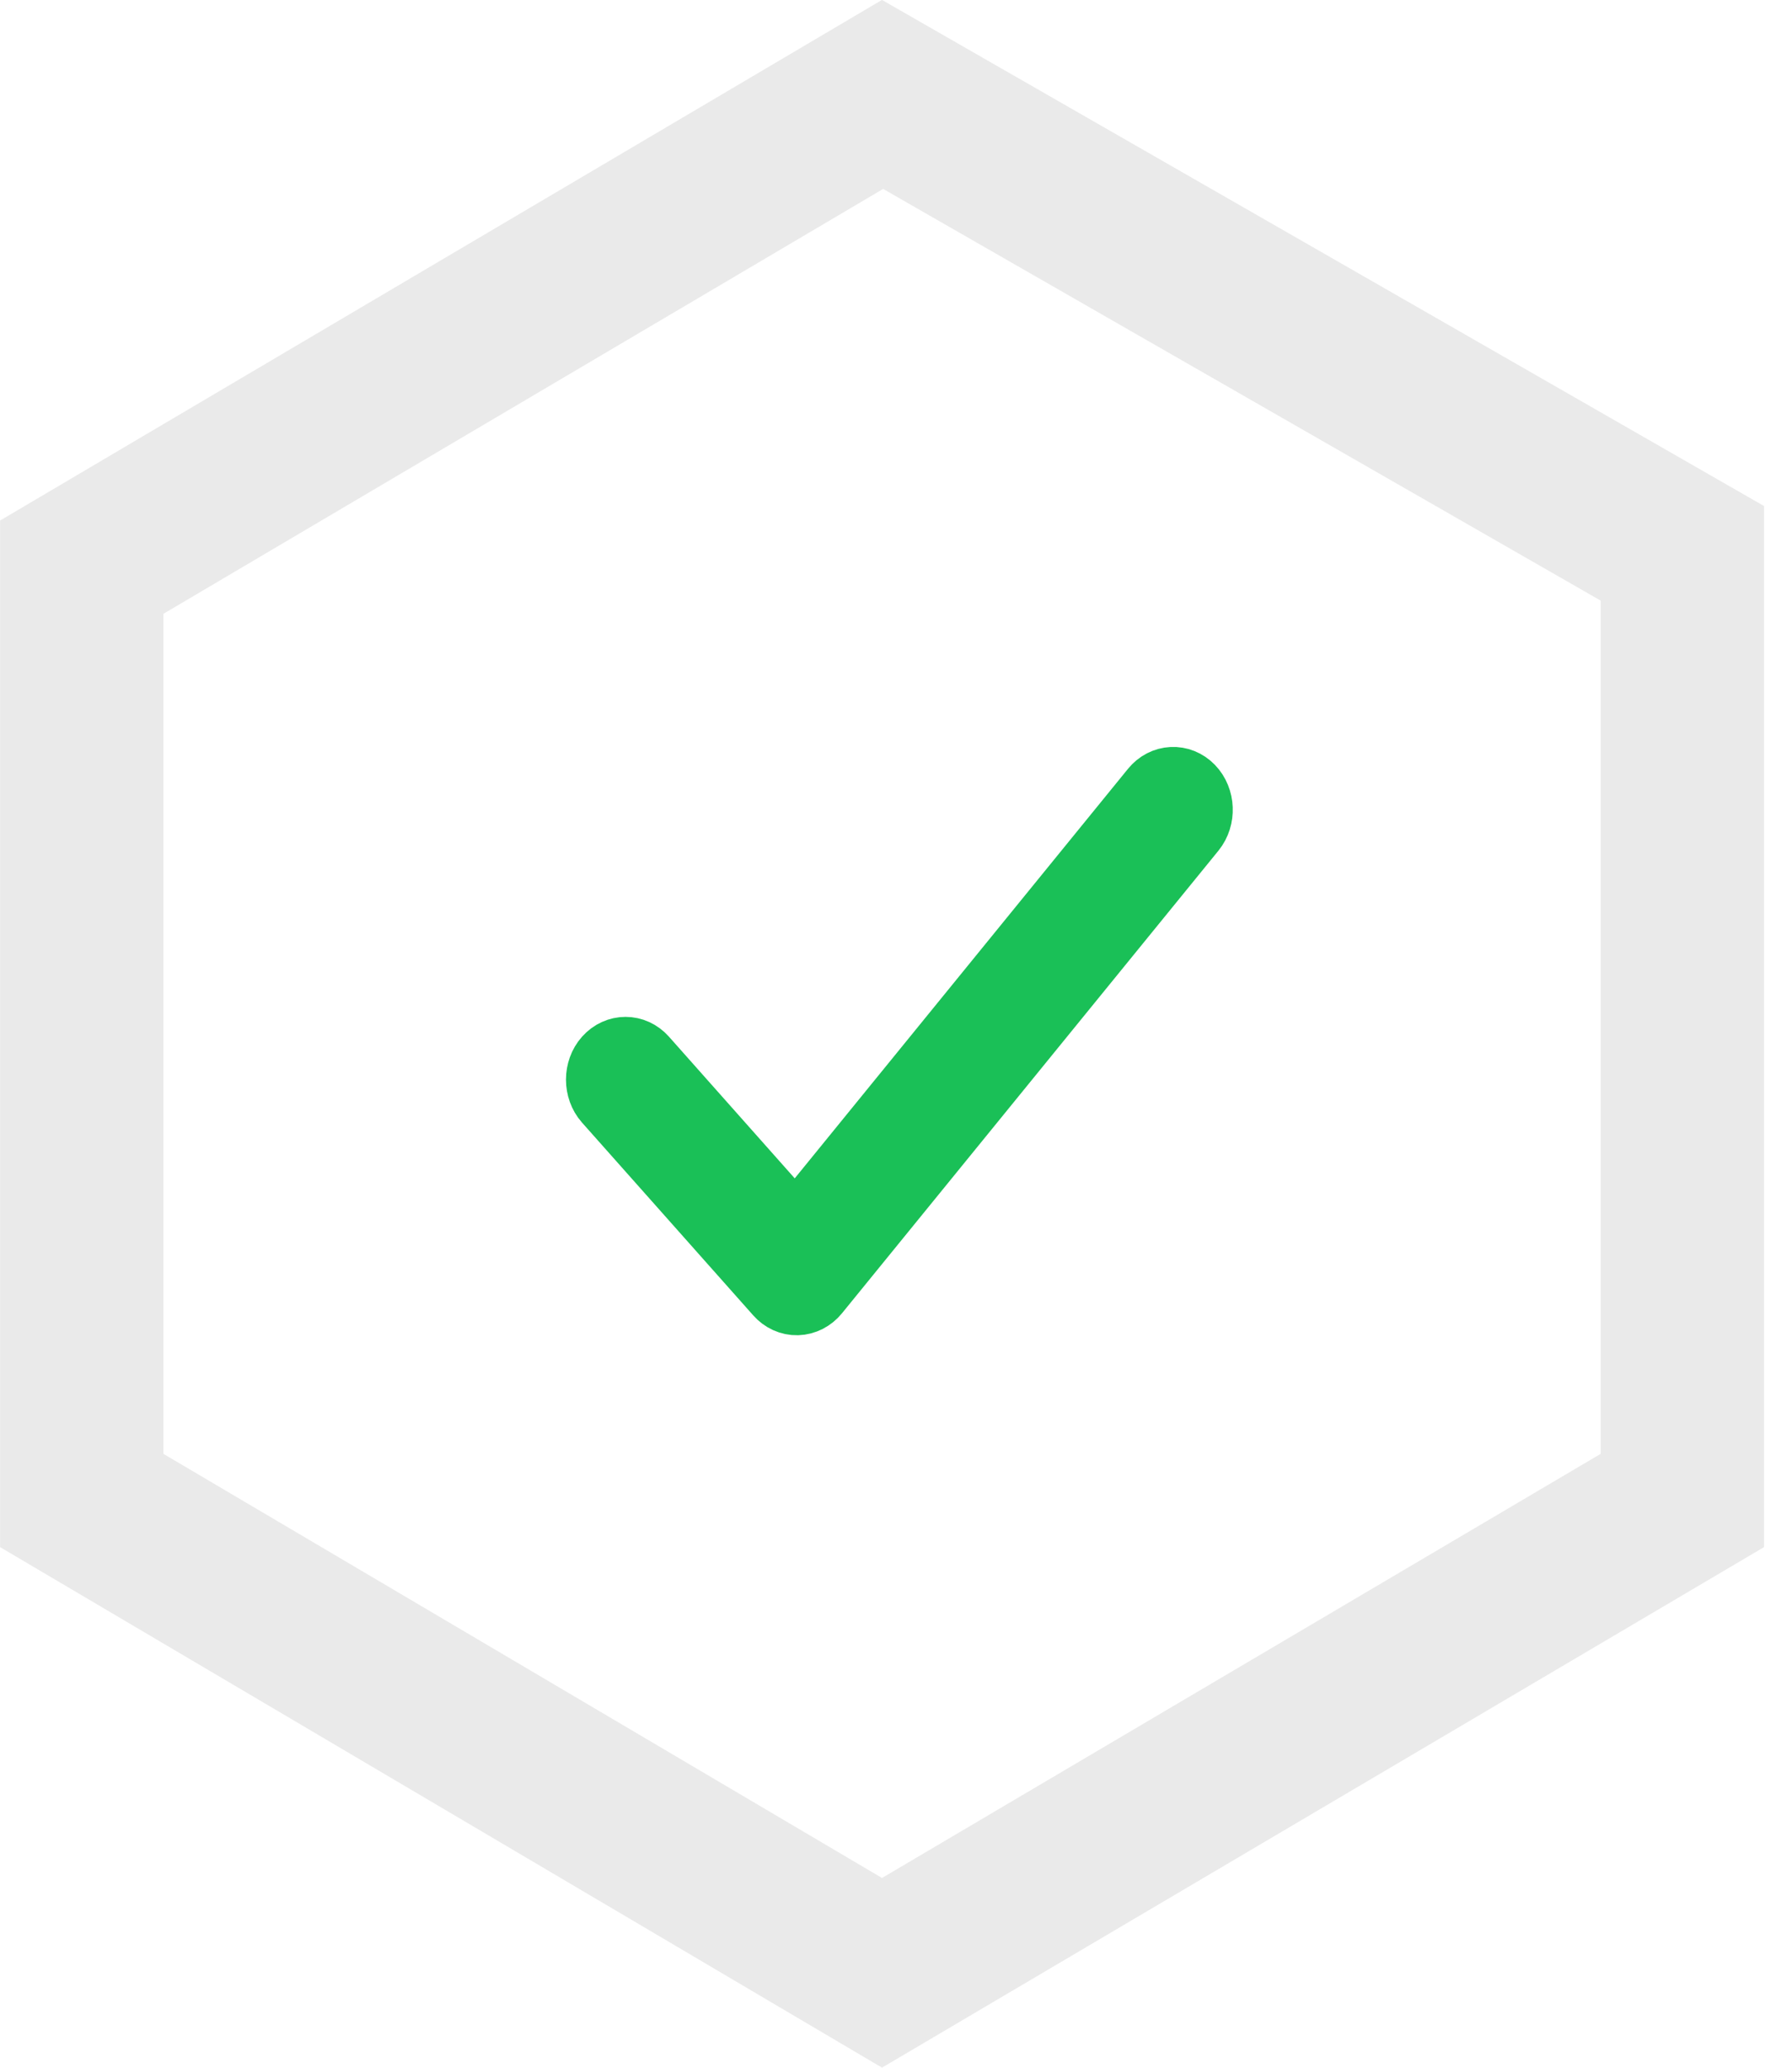
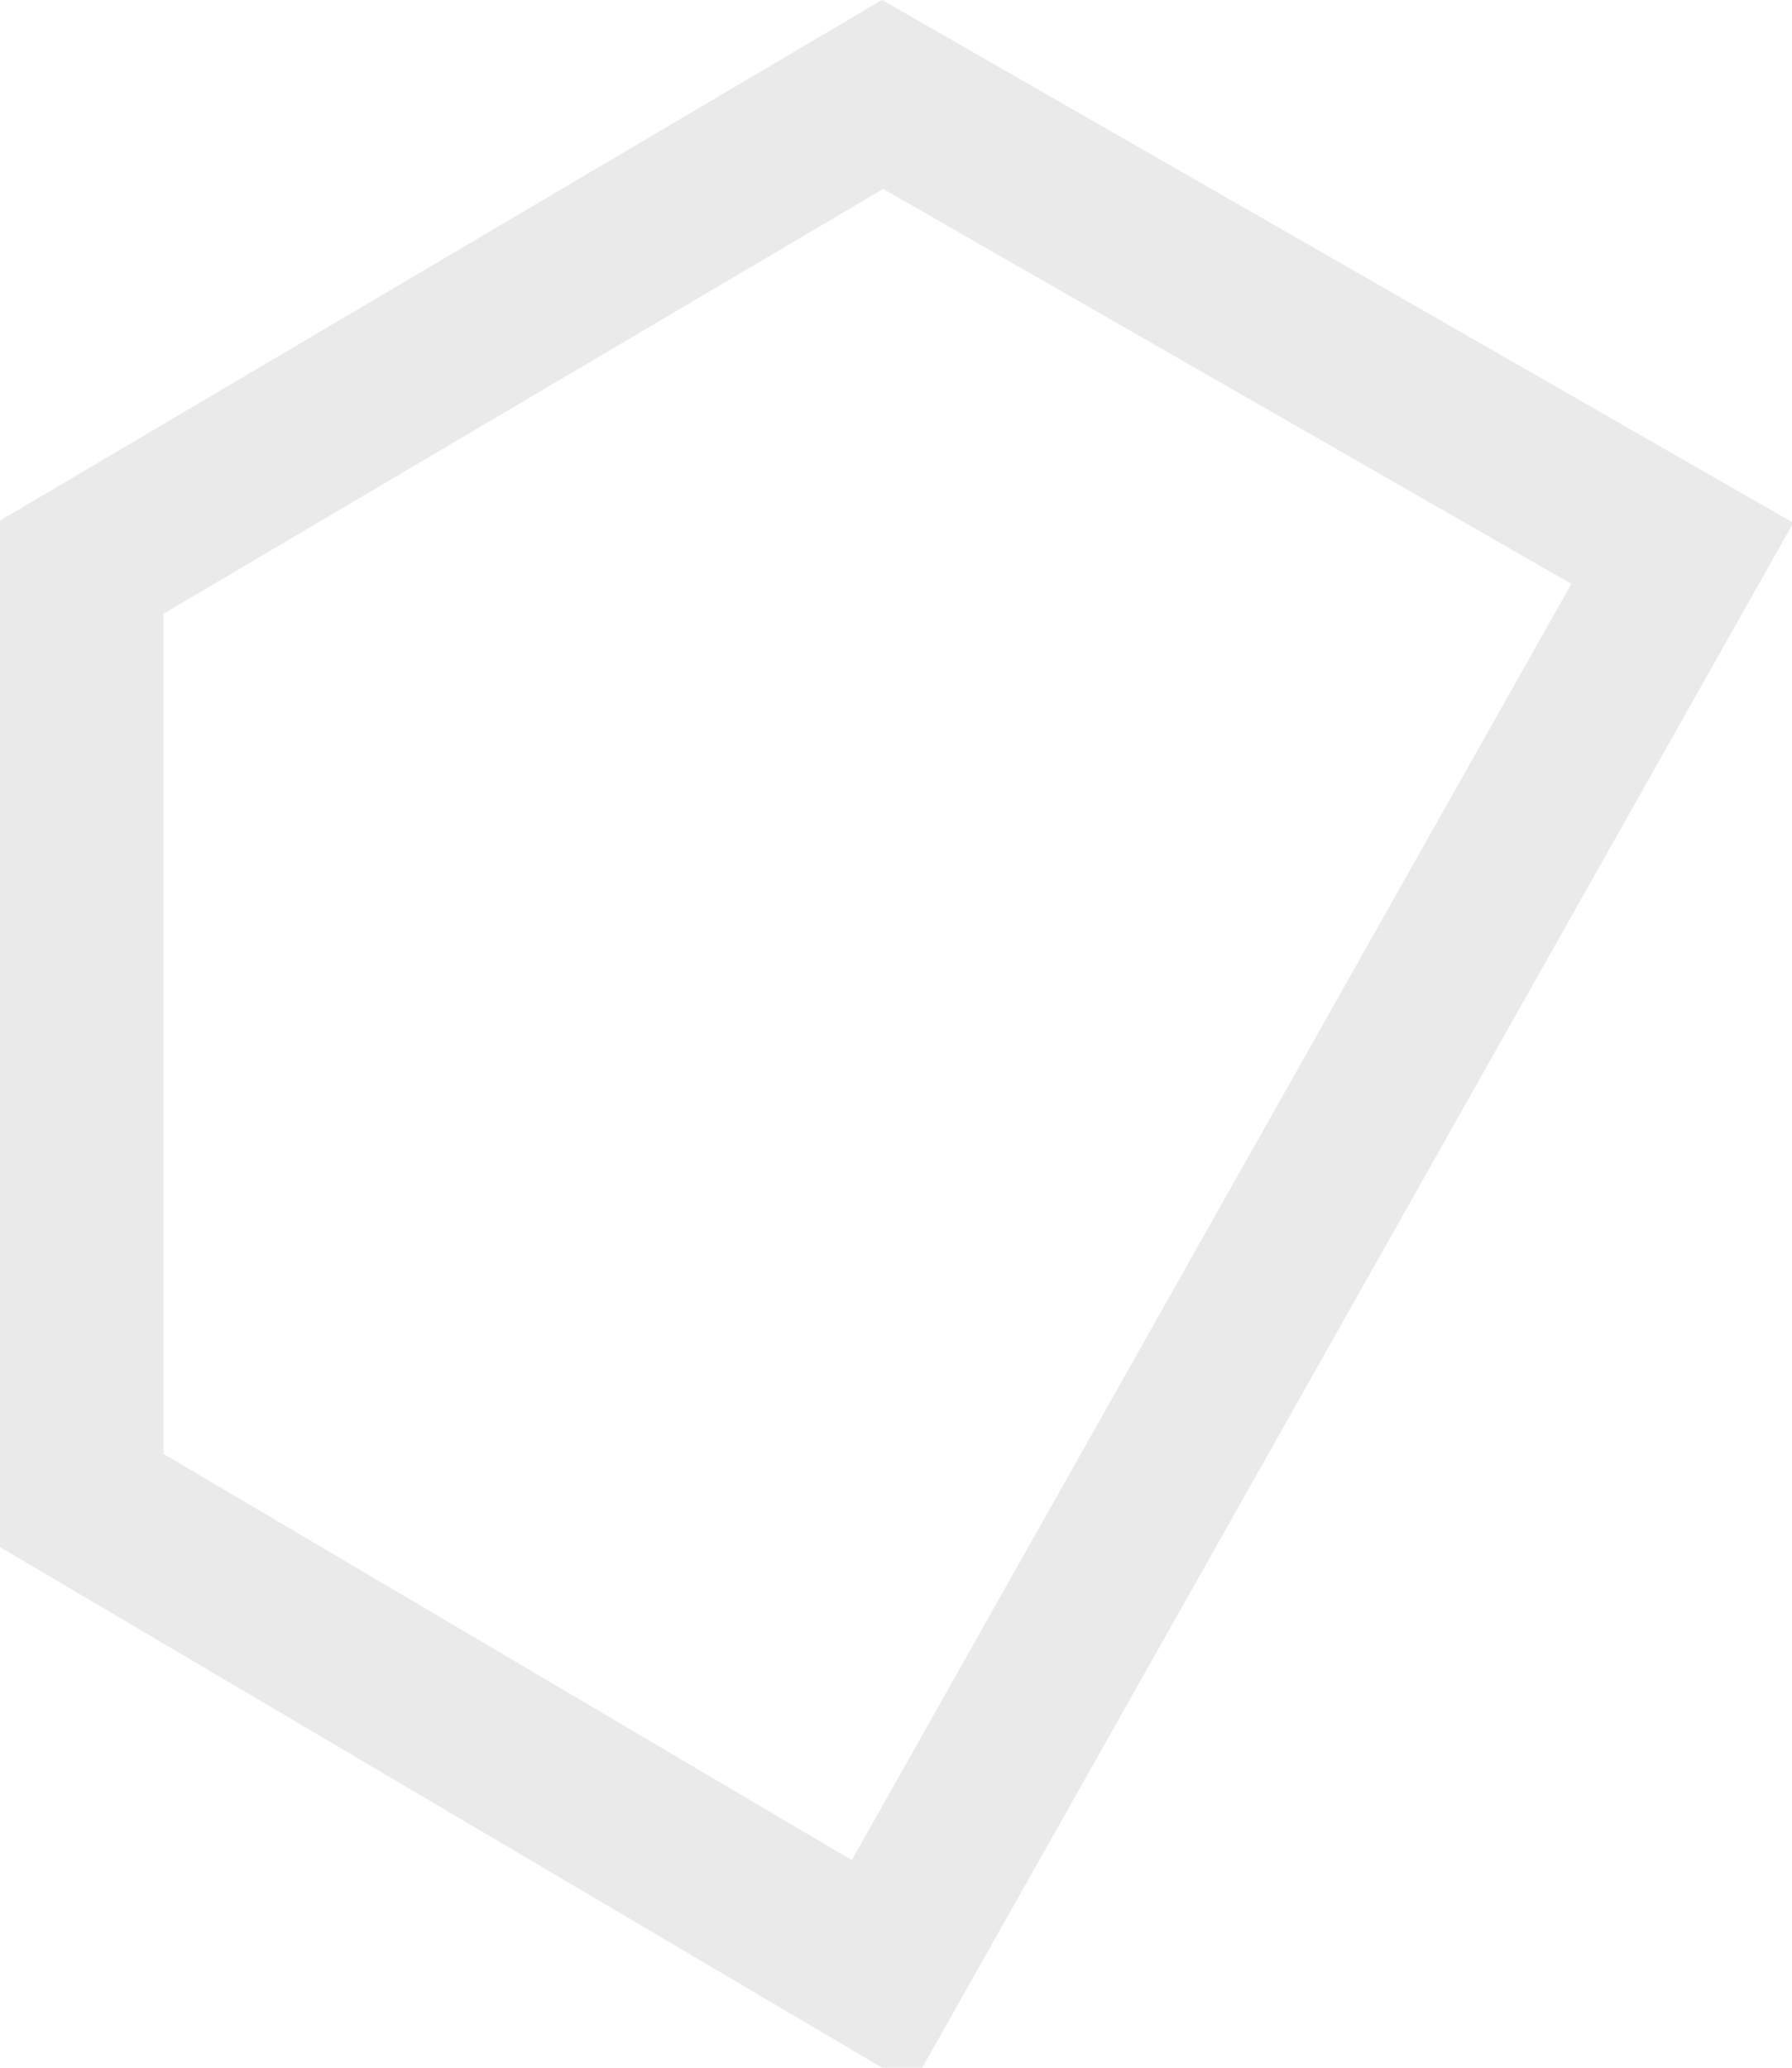
<svg xmlns="http://www.w3.org/2000/svg" width="26" height="30" viewBox="0 0 26 30" fill="none">
-   <path fill-rule="evenodd" clip-rule="evenodd" d="M17.274 11.439C17.425 11.595 17.436 11.861 17.297 12.032L11.834 18.745C11.765 18.829 11.669 18.878 11.567 18.881C11.466 18.884 11.367 18.839 11.296 18.758L8.812 15.961C8.667 15.797 8.667 15.531 8.812 15.368C8.958 15.204 9.194 15.204 9.339 15.368L11.547 17.855L16.747 11.465C16.886 11.294 17.122 11.282 17.274 11.439Z" fill="#1AC057" stroke="#1AC057" stroke-width="0.983" stroke-linecap="round" stroke-linejoin="round" />
-   <path d="M24.409 8.028V21.77L12.797 28.623L1.186 21.77V8.229L12.805 1.37L24.409 8.028Z" stroke="#EAEAEA" stroke-width="2.37" />
+   <path d="M24.409 8.028L12.797 28.623L1.186 21.77V8.229L12.805 1.37L24.409 8.028Z" stroke="#EAEAEA" stroke-width="2.37" />
</svg>